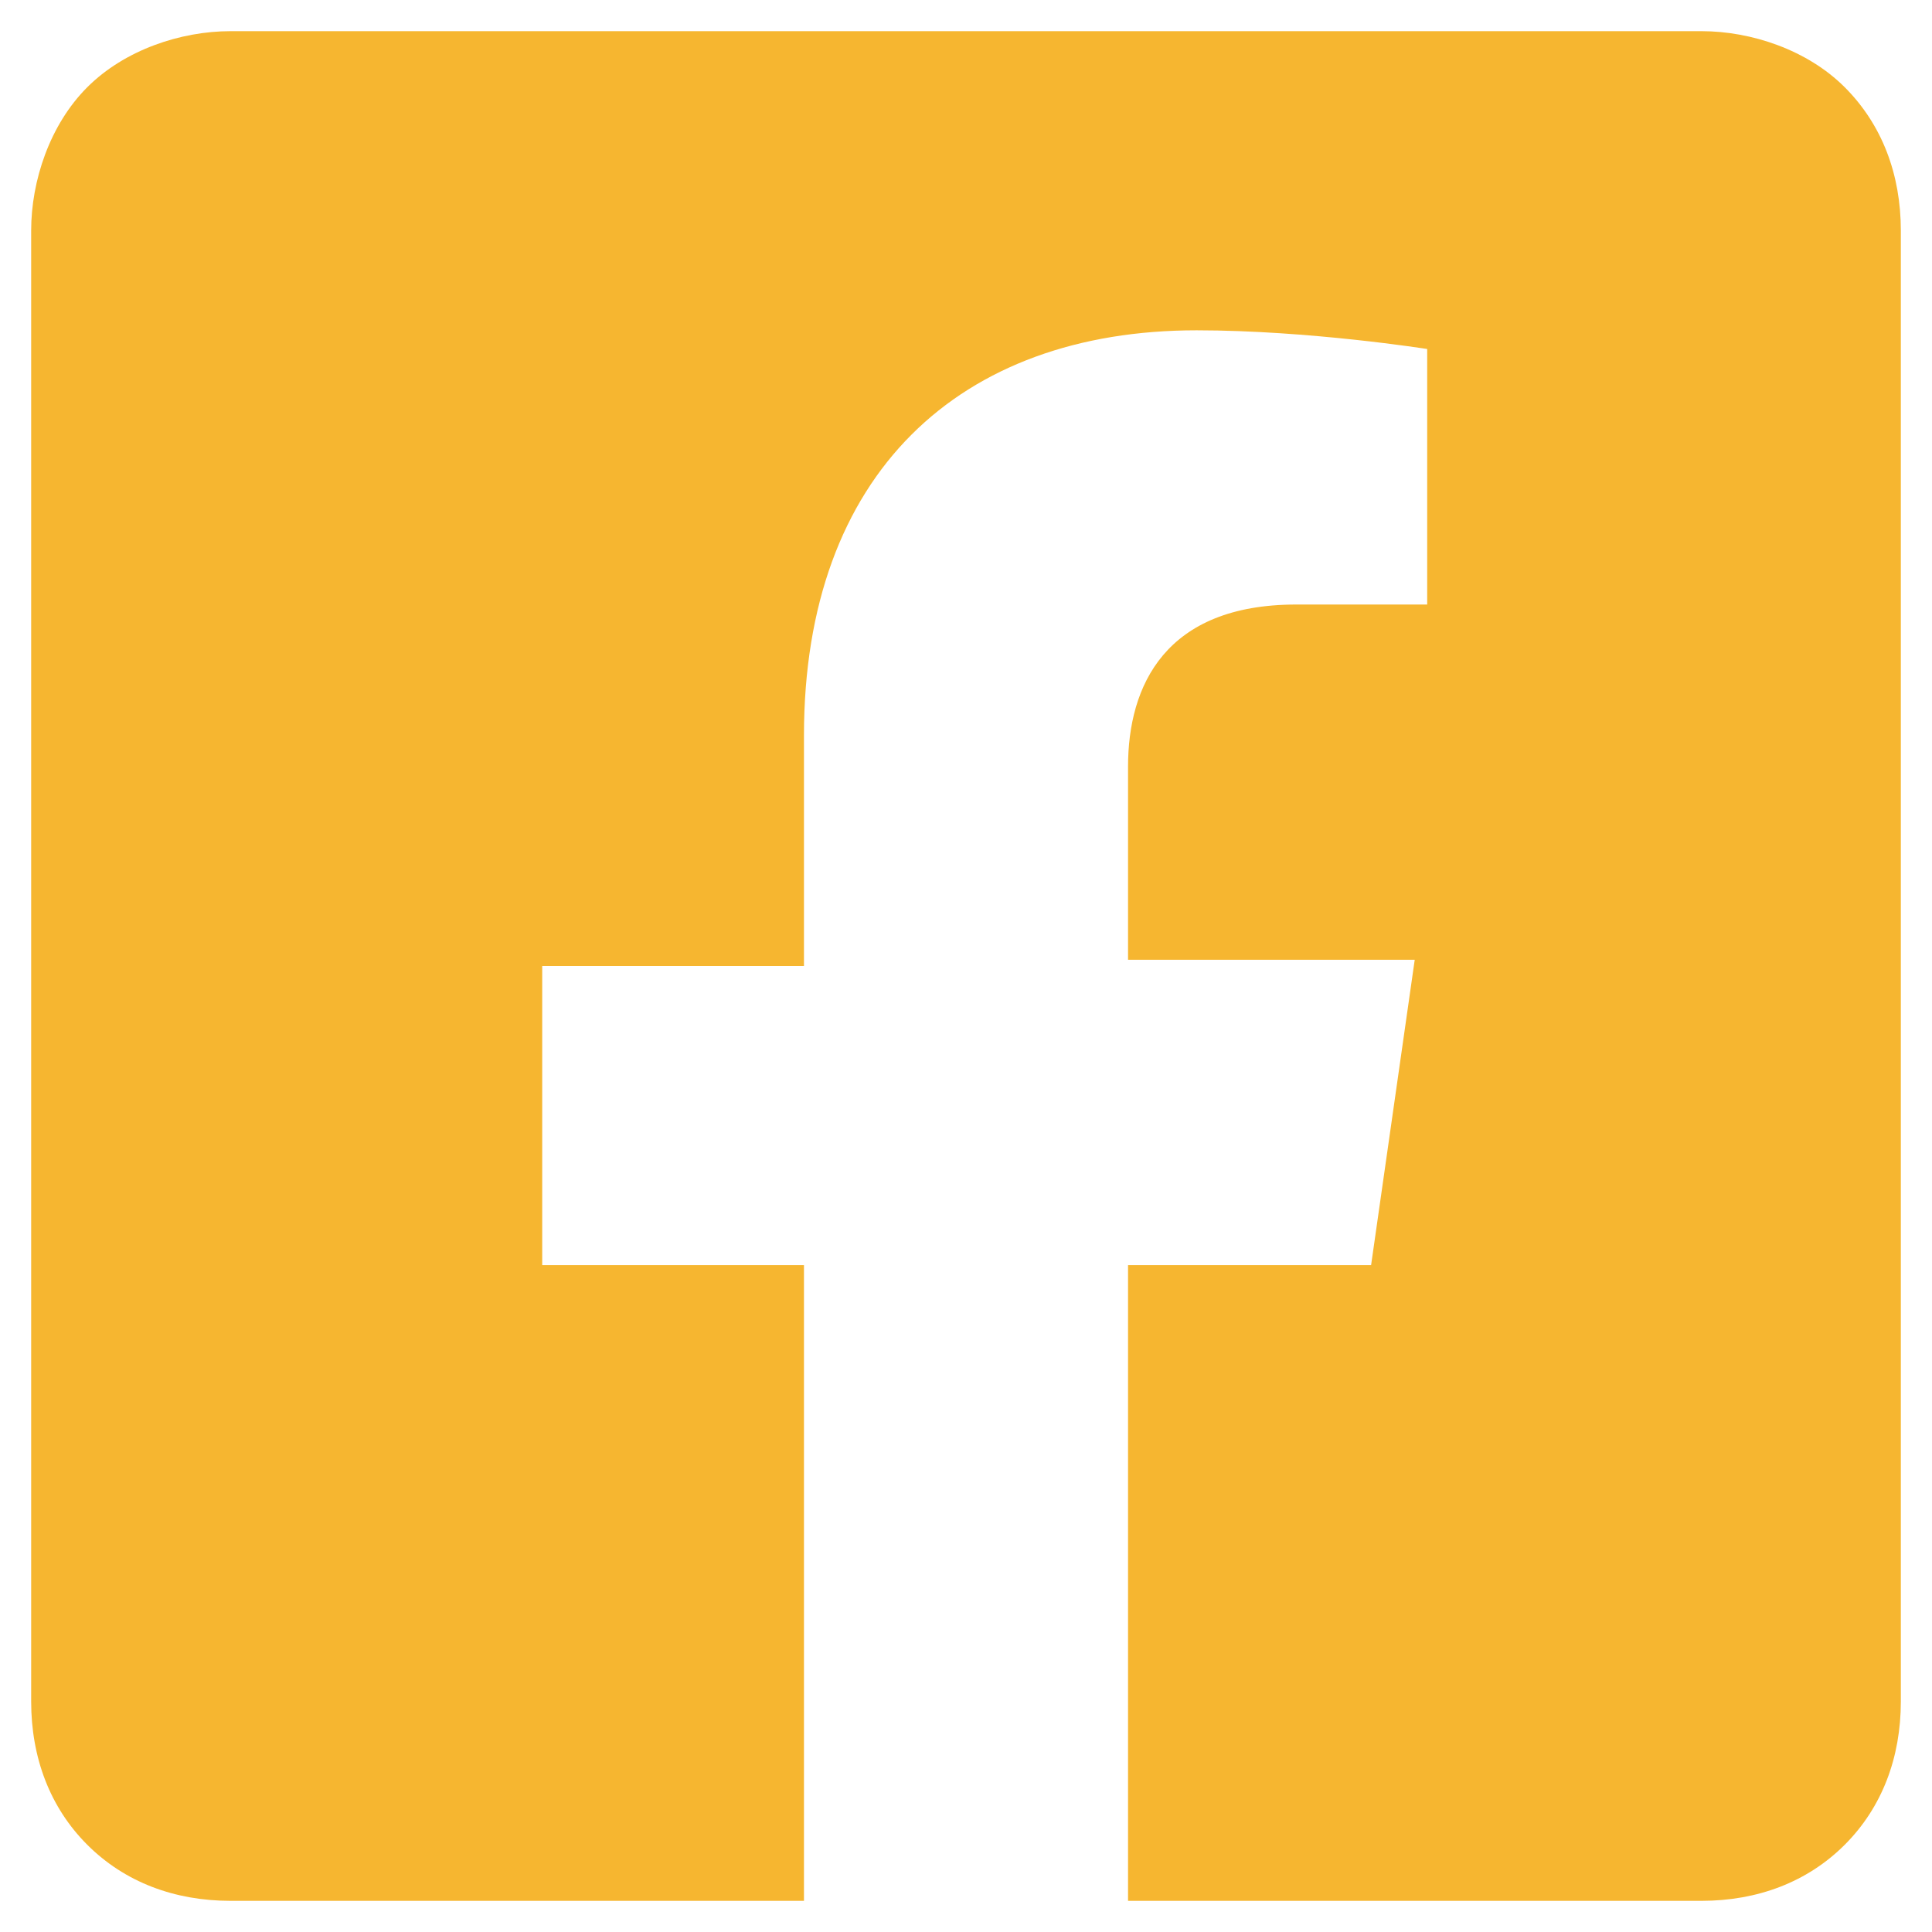
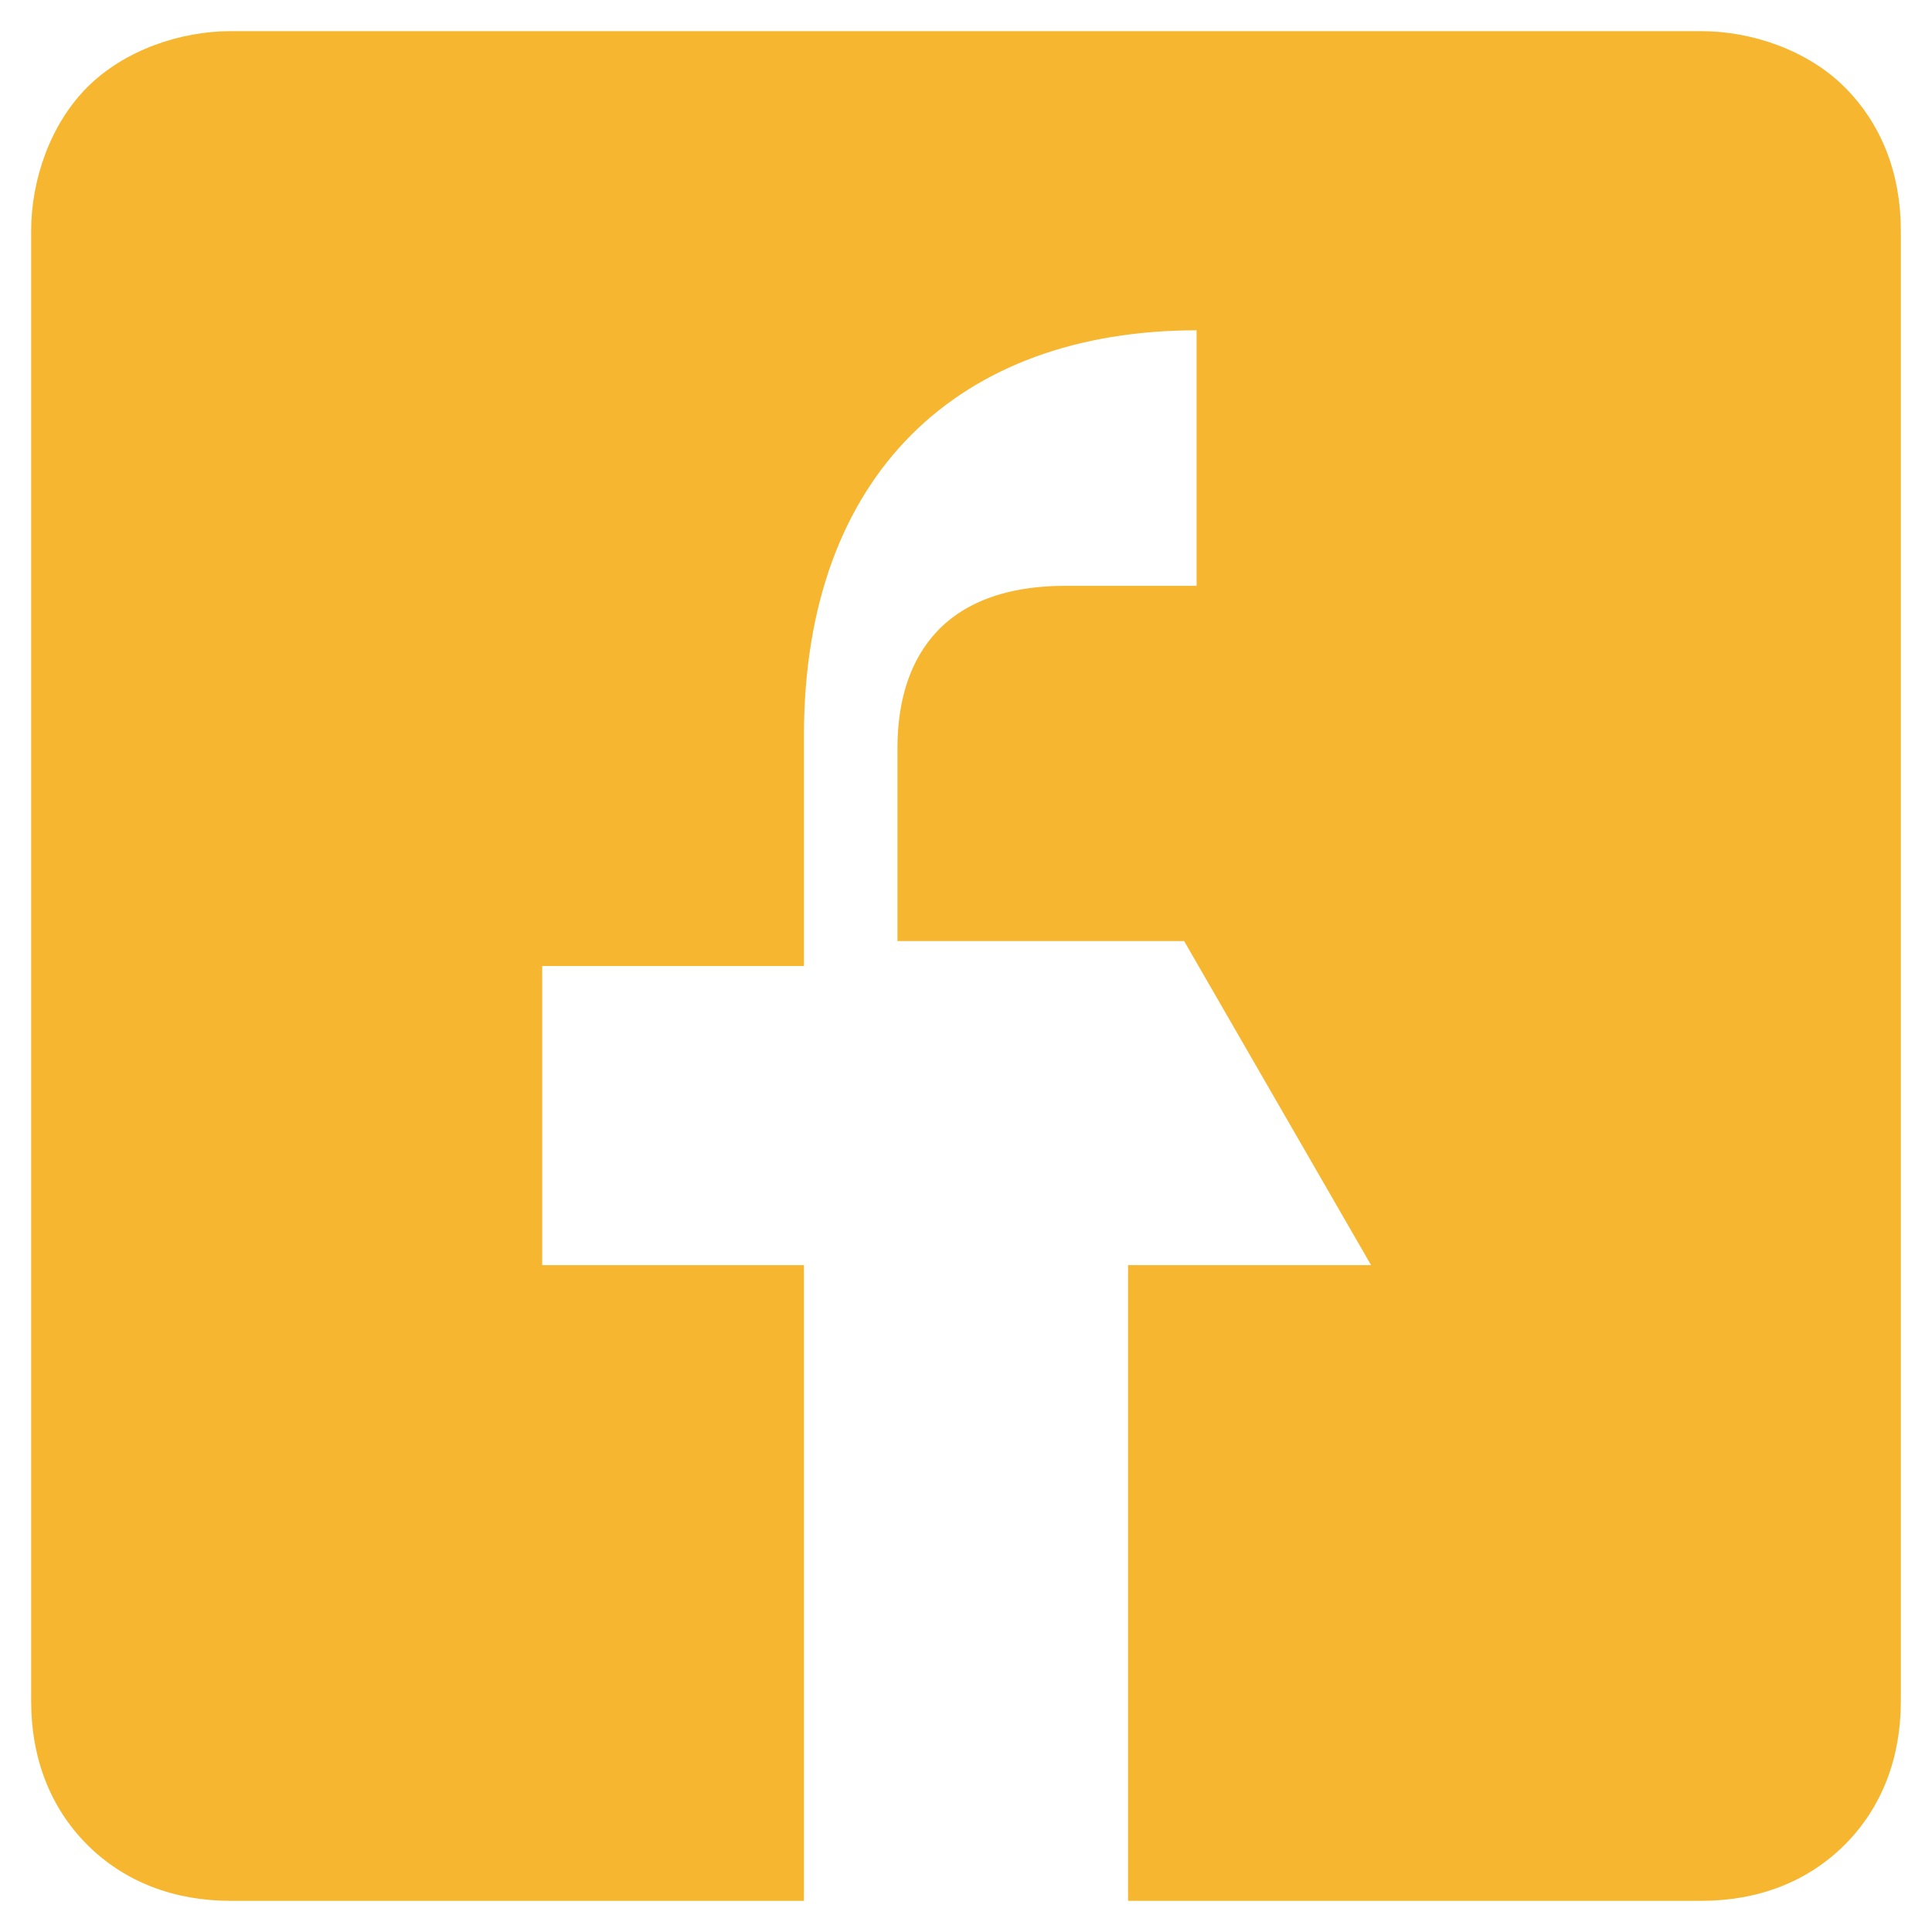
<svg xmlns="http://www.w3.org/2000/svg" version="1.1" id="圖層_1" x="0px" y="0px" viewBox="0 0 31 31" style="enable-background:new 0 0 31 31;" xml:space="preserve">
  <style type="text/css">
	.st0{fill:#F6B630;}
</style>
-   <path class="st0" d="M27.3,0.5H3.7C2.9,0.5,2,0.8,1.4,1.4S0.5,2.9,0.5,3.7v23.6c0,0.9,0.3,1.7,0.9,2.3c0.6,0.6,1.4,0.9,2.3,0.9h9.2  V20.3H8.7v-4.8h4.2v-3.7c0-4.2,2.5-6.5,6.3-6.5c1.8,0,3.7,0.3,3.7,0.3v4.1h-2.1c-2.1,0-2.7,1.3-2.7,2.6v3.1h4.6L22,20.3h-3.9v10.2  h9.2c0.9,0,1.7-0.3,2.3-0.9c0.6-0.6,0.9-1.4,0.9-2.3V3.7c0-0.9-0.3-1.7-0.9-2.3C29,0.8,28.1,0.5,27.3,0.5z" />
+   <path class="st0" d="M27.3,0.5H3.7C2.9,0.5,2,0.8,1.4,1.4S0.5,2.9,0.5,3.7v23.6c0,0.9,0.3,1.7,0.9,2.3c0.6,0.6,1.4,0.9,2.3,0.9h9.2  V20.3H8.7v-4.8h4.2v-3.7c0-4.2,2.5-6.5,6.3-6.5v4.1h-2.1c-2.1,0-2.7,1.3-2.7,2.6v3.1h4.6L22,20.3h-3.9v10.2  h9.2c0.9,0,1.7-0.3,2.3-0.9c0.6-0.6,0.9-1.4,0.9-2.3V3.7c0-0.9-0.3-1.7-0.9-2.3C29,0.8,28.1,0.5,27.3,0.5z" />
</svg>